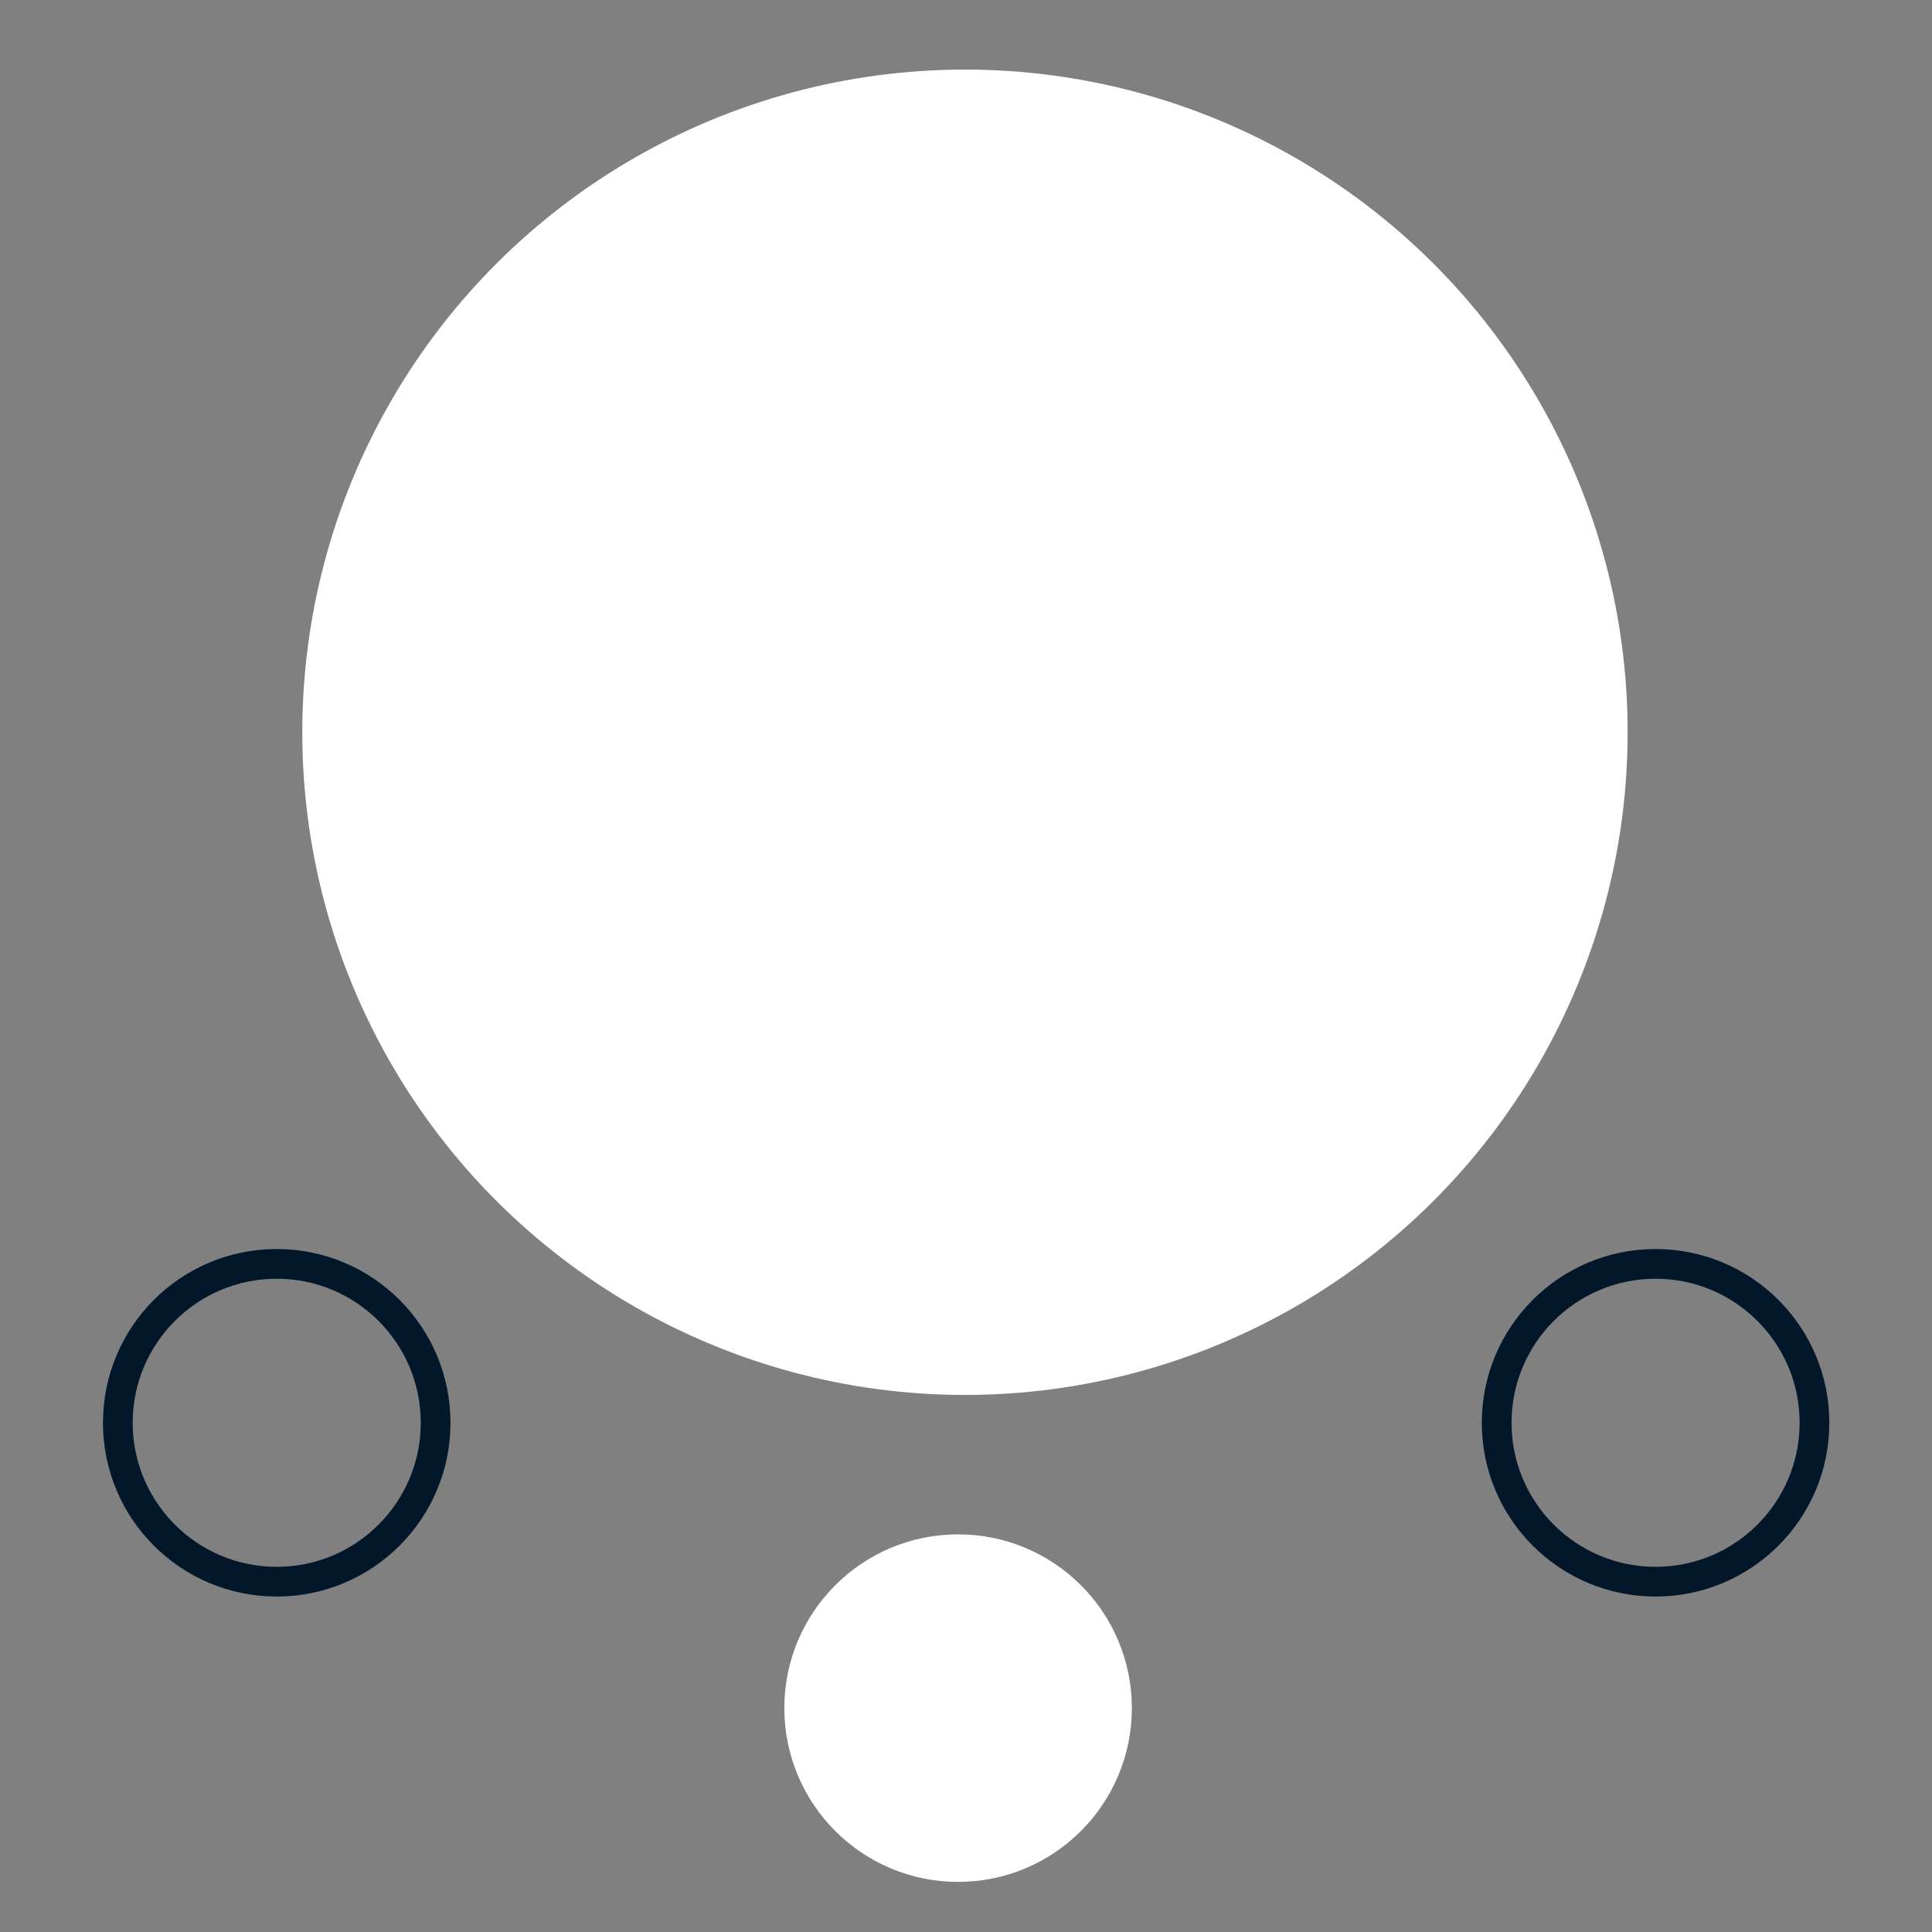
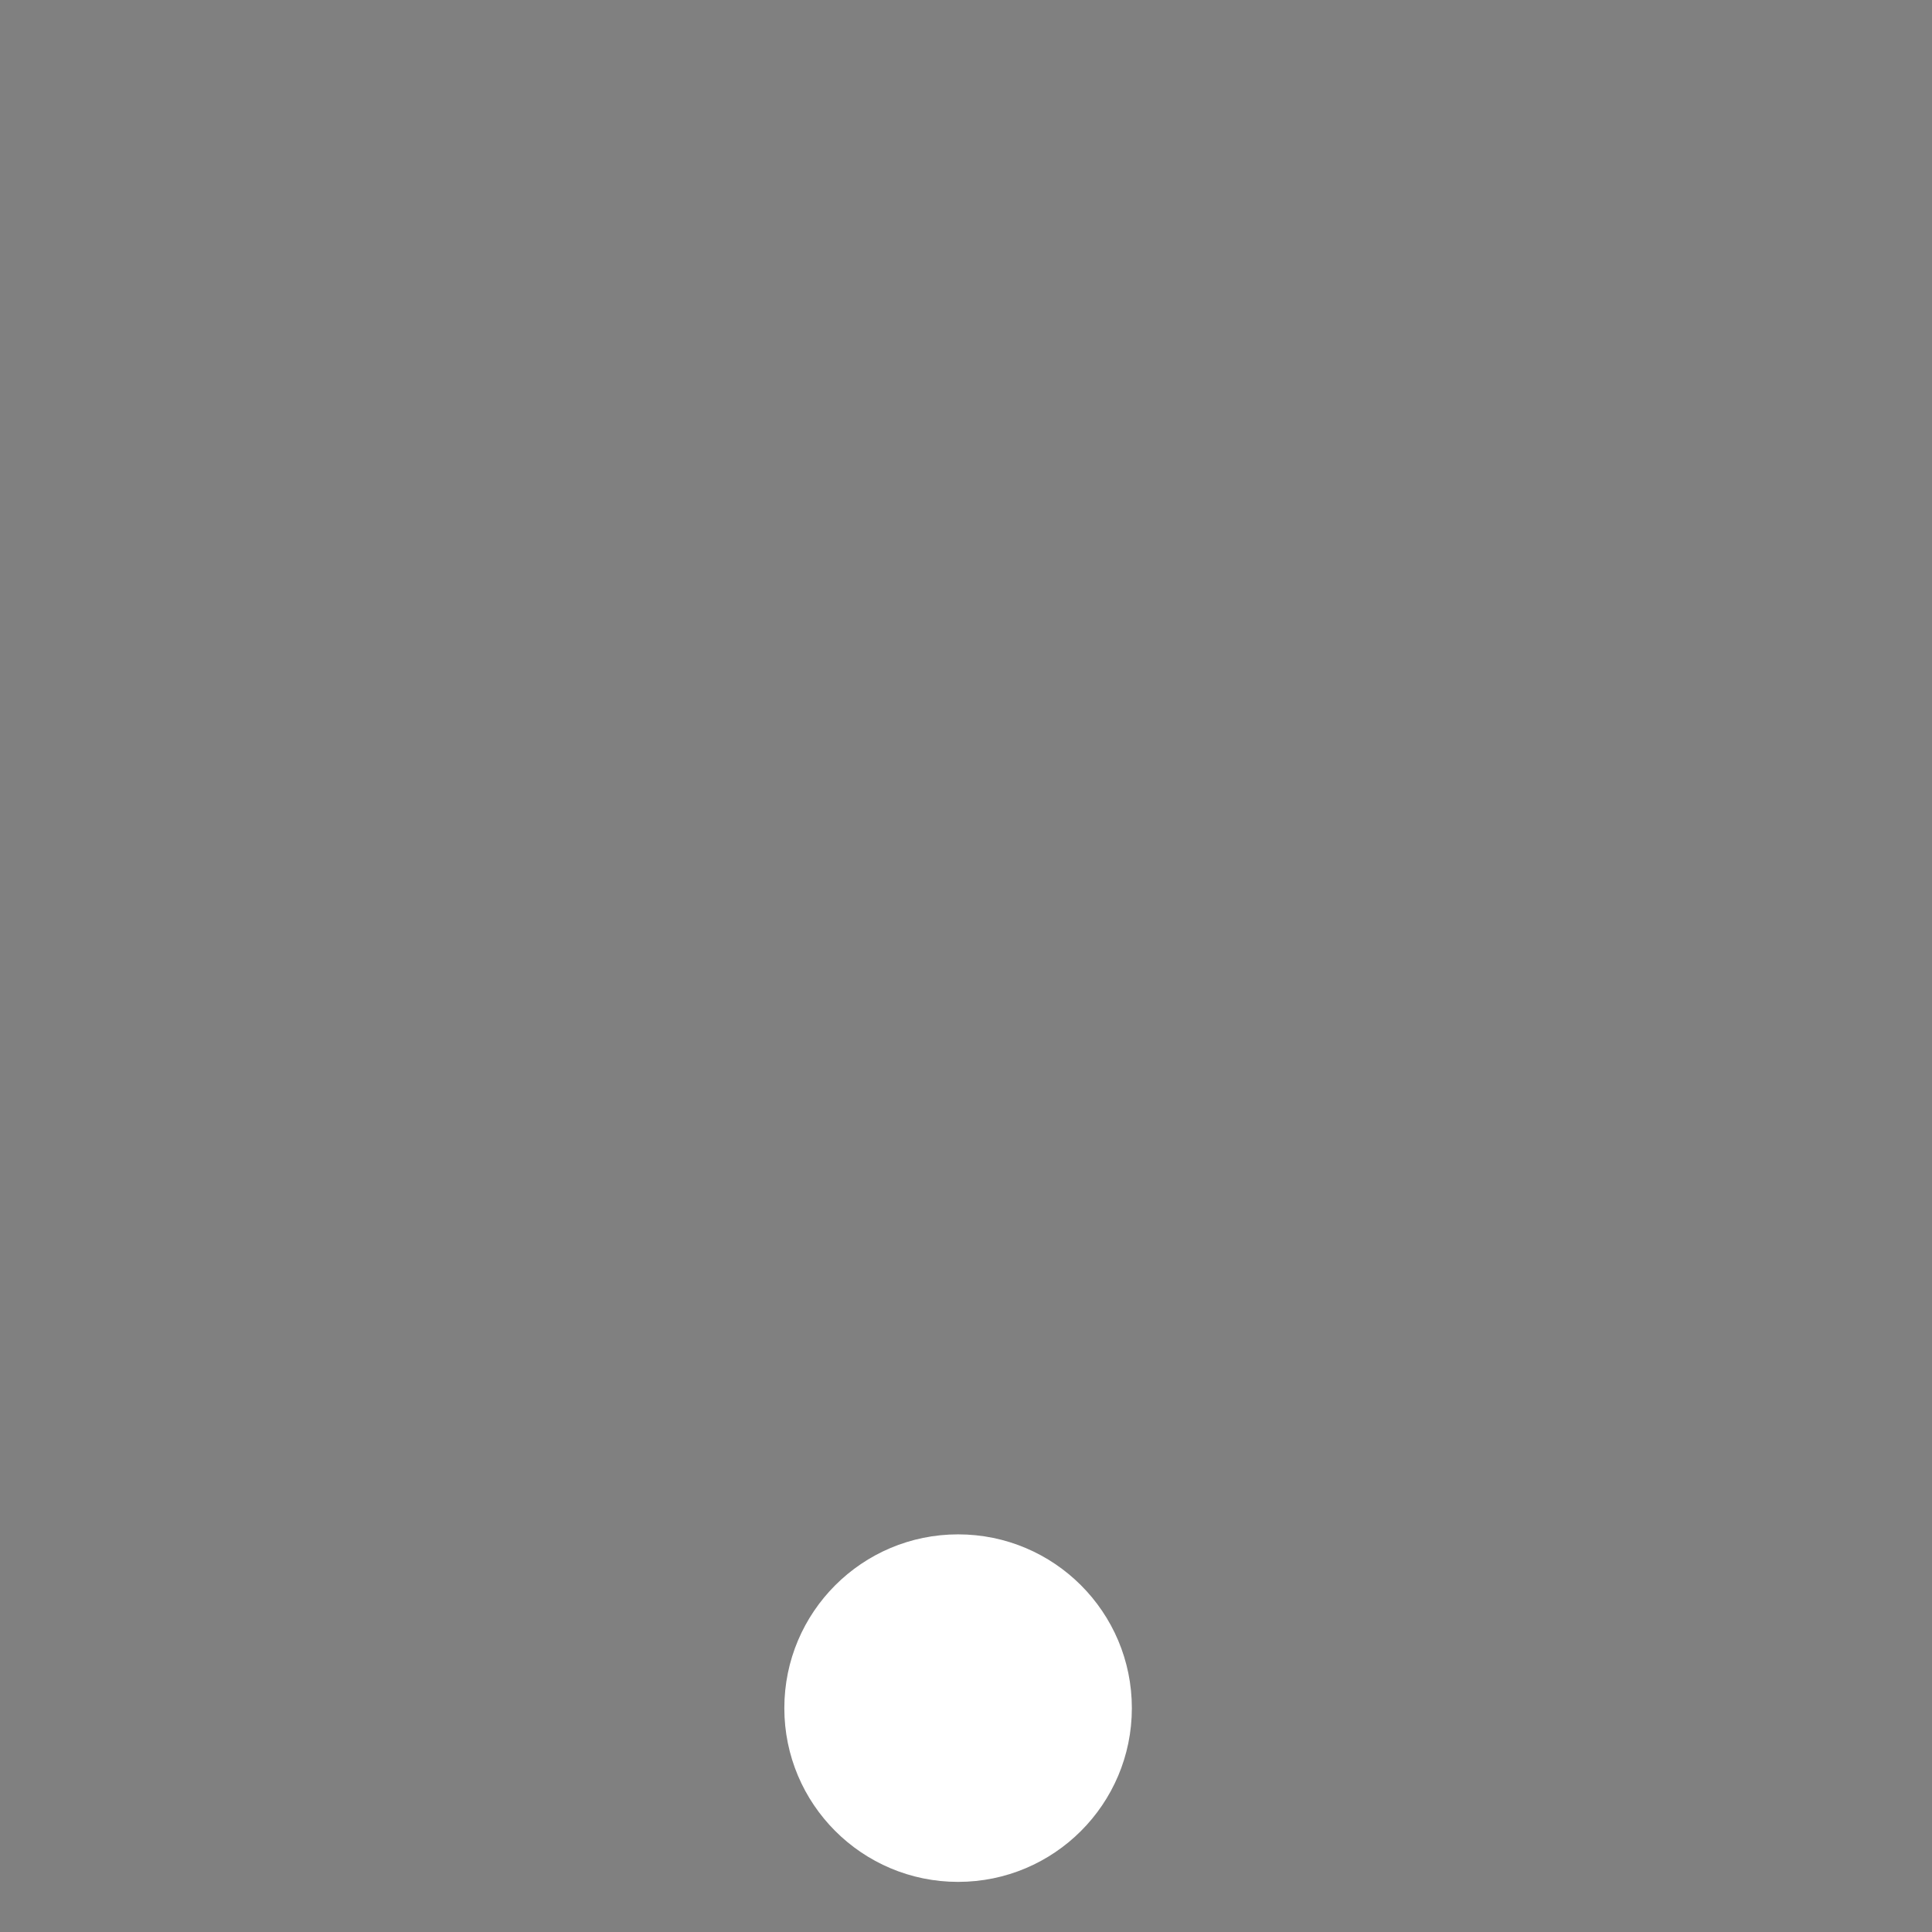
<svg xmlns="http://www.w3.org/2000/svg" width="65" height="65" viewBox="0 0 65 65" fill="none">
  <rect x="0" y="0" width="65" height="65" fill="#808080" stroke="none" />
-   <circle cx="32.465" cy="24.636" r="22.295" transform="rotate(90 32.465 24.636)" fill="white" />
  <circle cx="32.234" cy="57.468" r="5.846" transform="rotate(90 32.234 57.468)" fill="white" />
-   <circle cx="55.7" cy="47.868" r="5.346" transform="rotate(90 55.7 47.868)" stroke="#021729" />
-   <circle cx="9.31" cy="47.868" r="5.346" transform="rotate(90 9.31 47.868)" stroke="#021729" />
</svg>